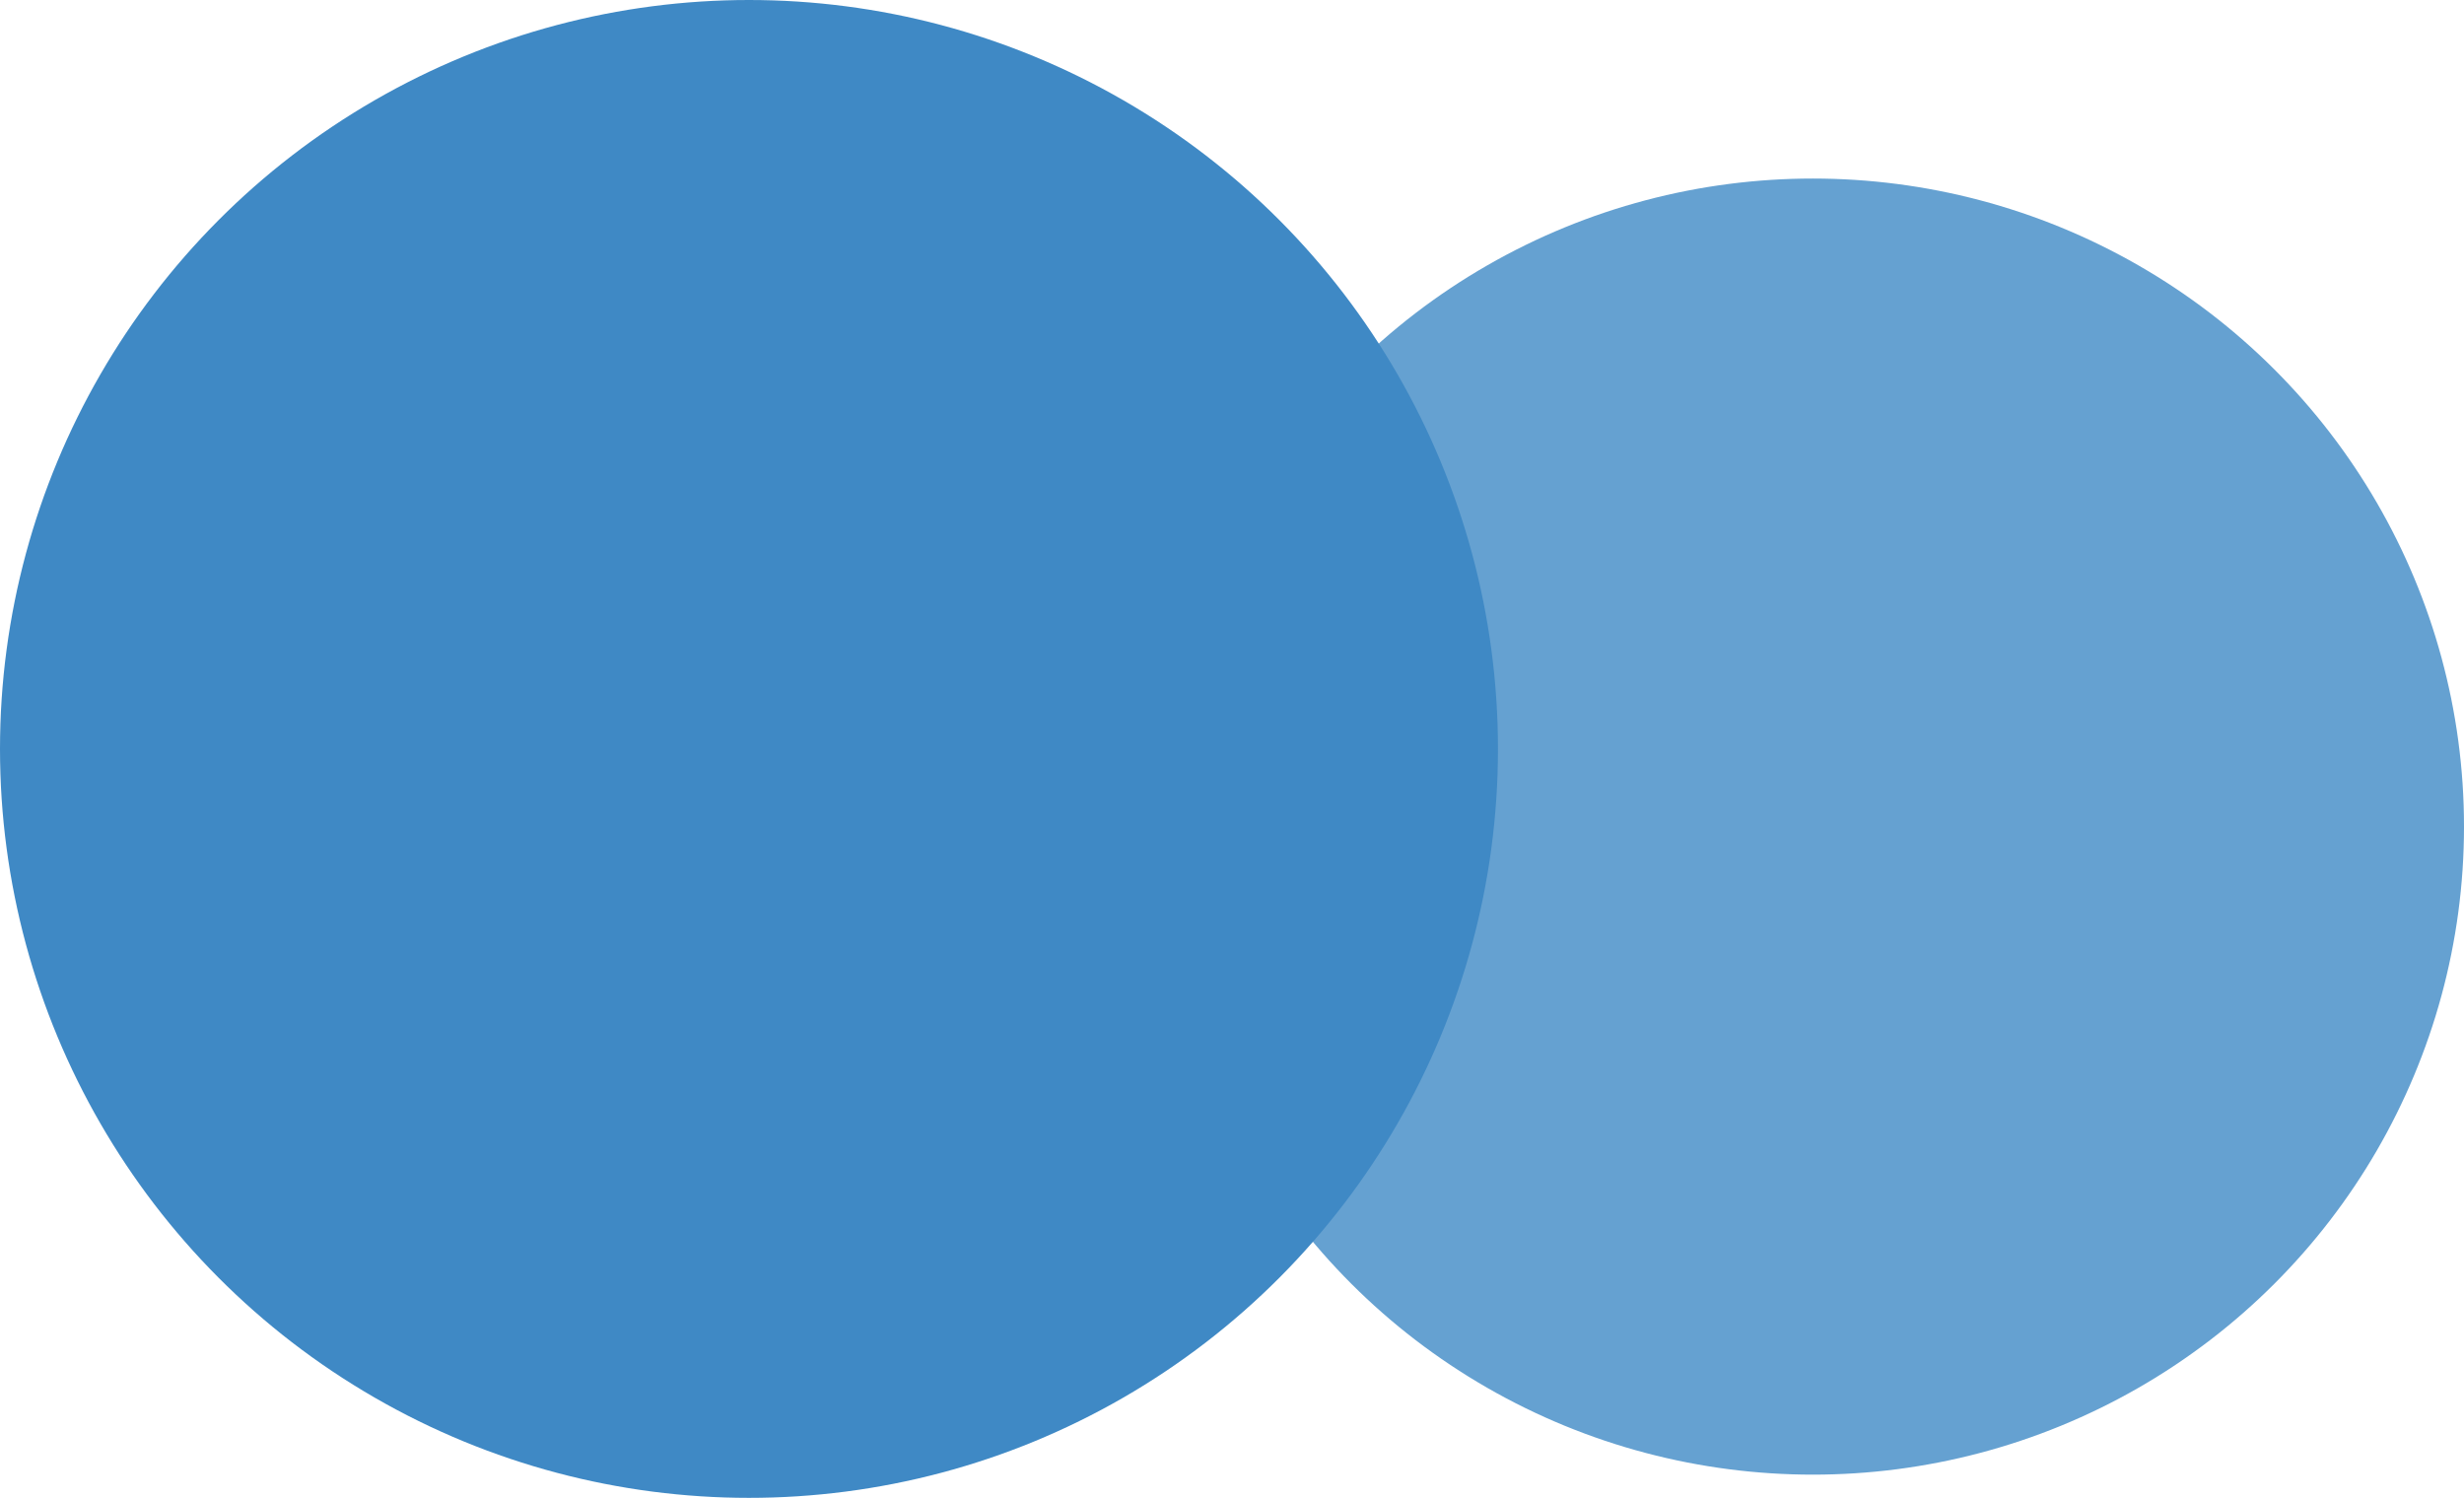
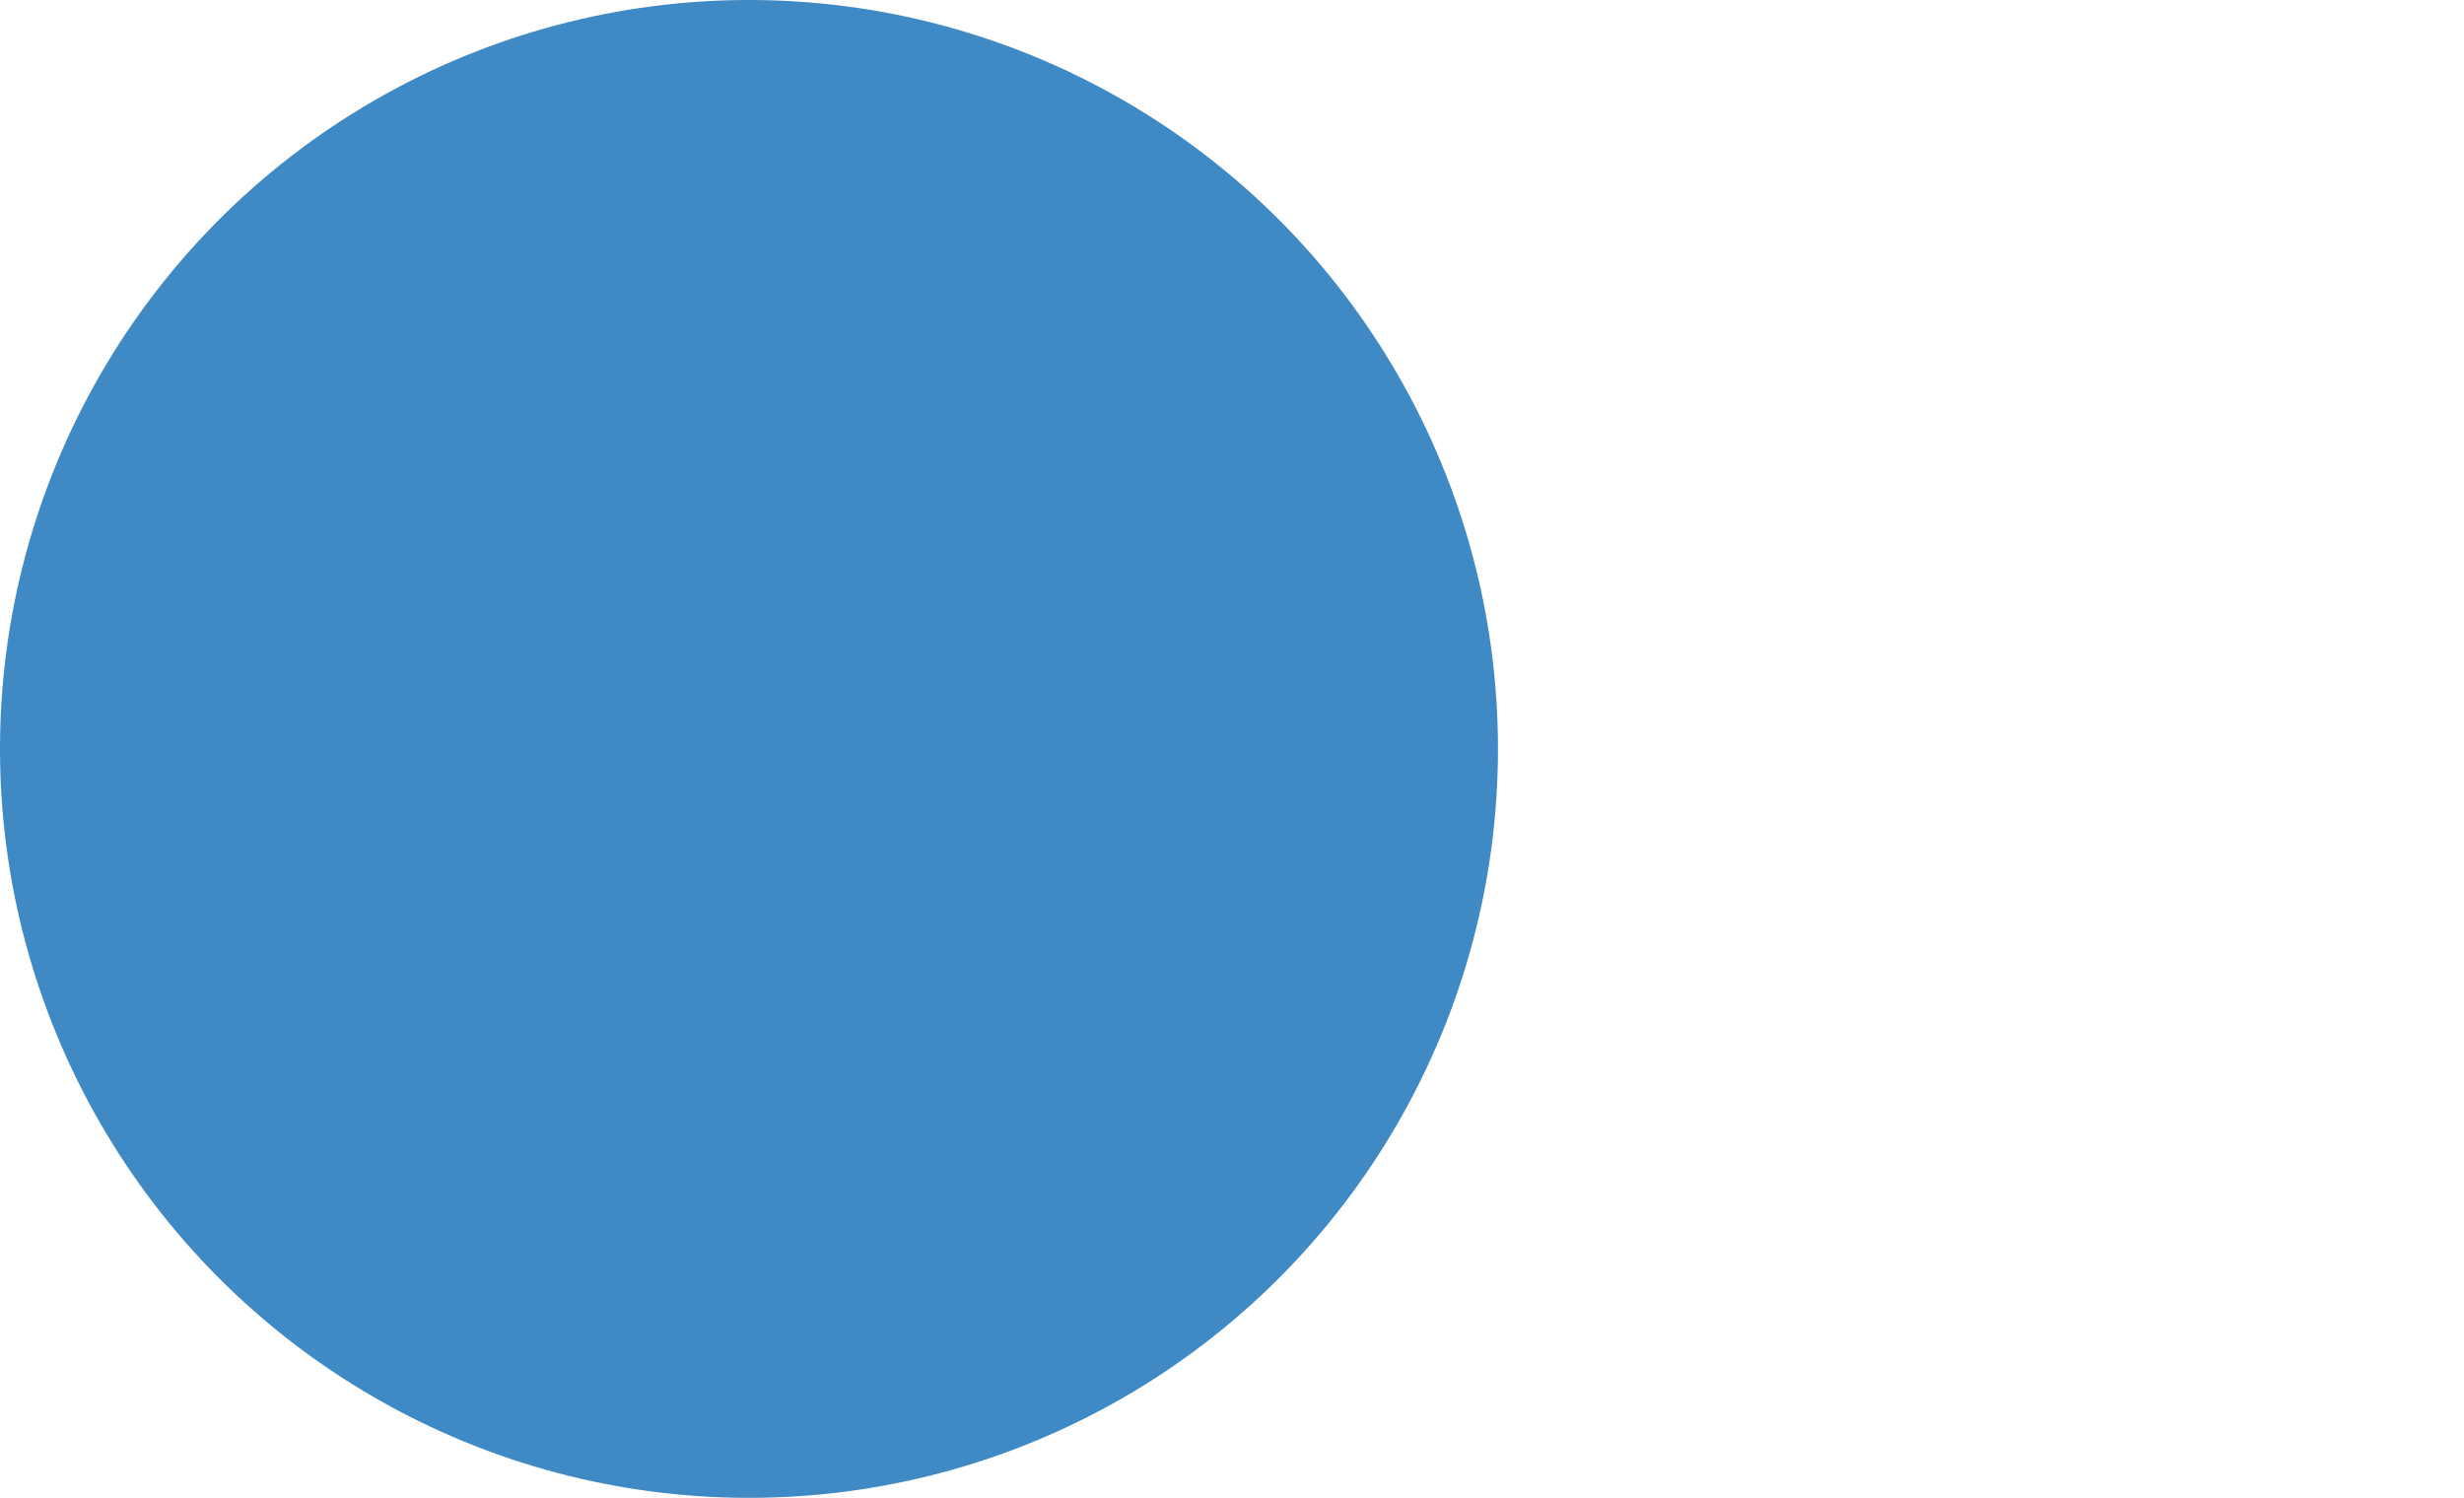
<svg xmlns="http://www.w3.org/2000/svg" width="403" height="245" fill="none">
-   <ellipse cx="106.5" cy="106" fill="#65A1D1" rx="106.5" ry="106" transform="matrix(-1 0 0 1 403 29.204)" />
  <circle cx="122.5" cy="122.5" r="122.5" fill="#3F89C5" transform="matrix(-1 0 0 1 245 0)" />
</svg>